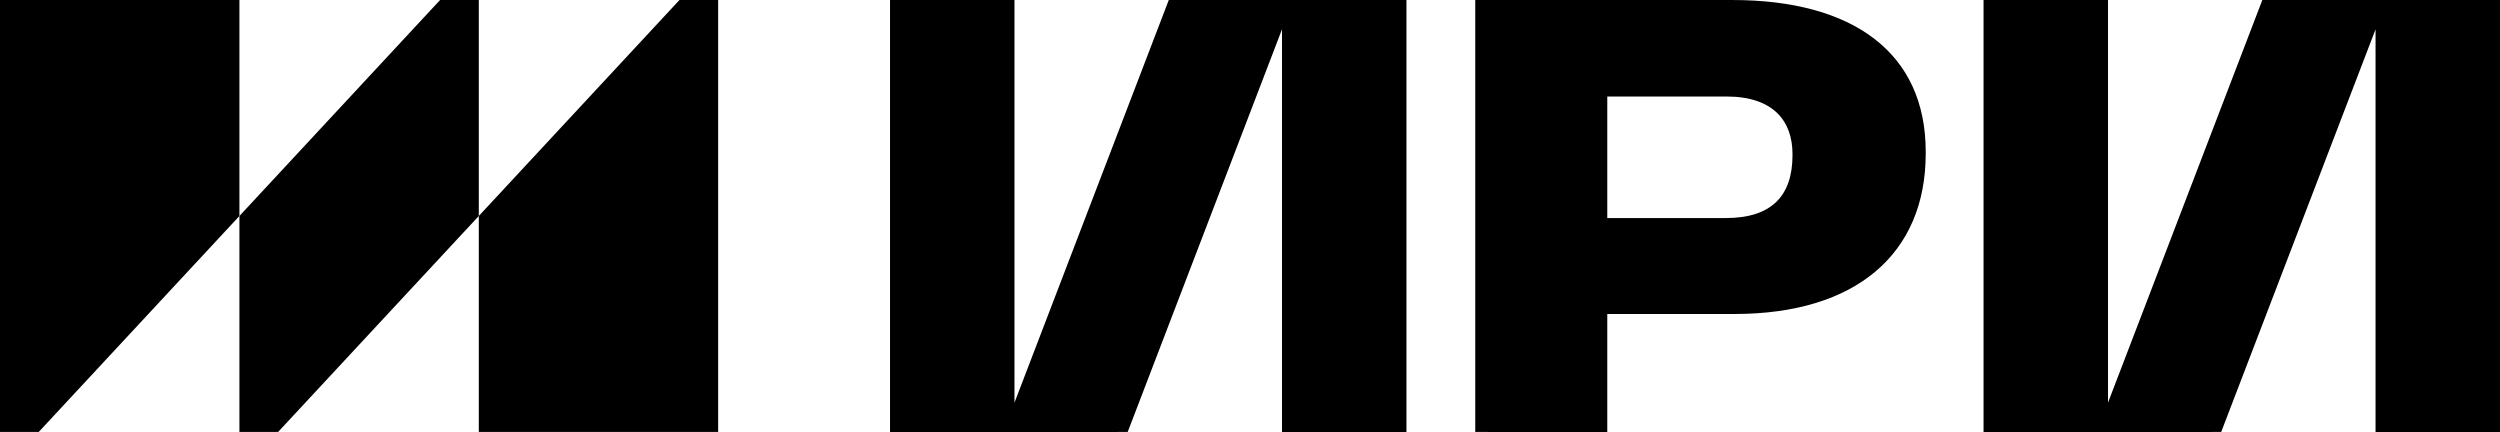
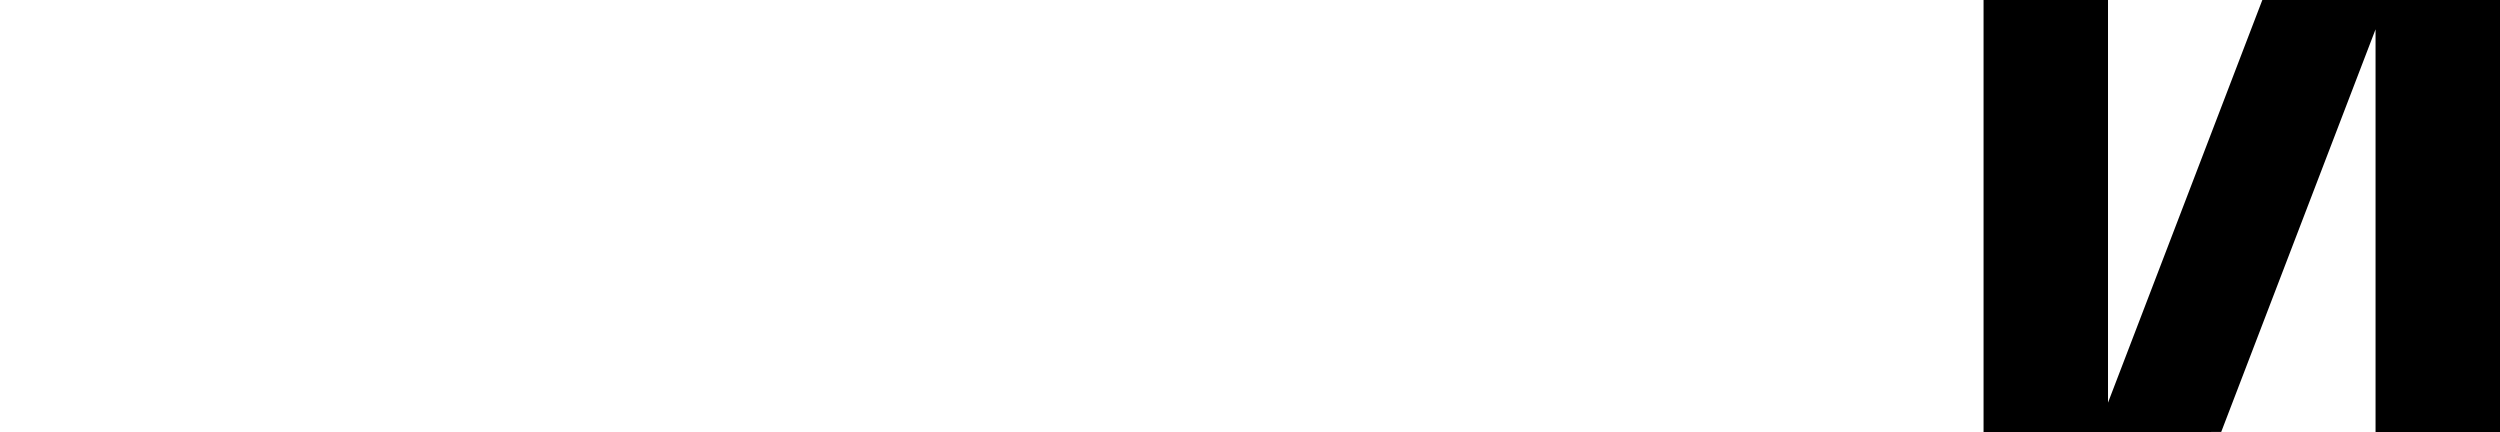
<svg xmlns="http://www.w3.org/2000/svg" xml:space="preserve" width="39.009mm" height="6.741mm" version="1.1" style="shape-rendering:geometricPrecision; text-rendering:geometricPrecision; image-rendering:optimizeQuality; fill-rule:evenodd; clip-rule:evenodd" viewBox="0 0 1168.76 201.96">
  <defs>
    <style type="text/css"> .fil0 {fill:black;fill-rule:nonzero} </style>
  </defs>
  <g id="Слой_x0020_1">
    <g id="_1925740103616">
-       <path class="fil0" d="M689.69 201.94l0 -201.94 120.18 0c56.54,0 90.41,24.73 90.41,70.94l0 0.82c0,47.02 -32.78,75.02 -89.33,75.02l-59.54 0 0 55.17 -61.72 -0.01zm61.73 -100.01l55.44 0c21.57,0 31.14,-10.6 31.14,-29.36l0 -0.55c0,-15.22 -8.74,-26.91 -30.87,-26.91l-55.72 0 0 56.81z" />
      <polygon class="fil0" points="1057.65,0 985.5,188.24 985.5,0 927.32,0 927.32,201.96 1038.42,201.94 1110.58,13.7 1110.58,201.96 1168.76,201.96 1168.76,0 " />
-       <polygon class="fil0" points="546.41,0 474.27,188.24 474.27,0 416.09,0 416.09,201.96 527.2,201.94 599.34,13.7 599.34,201.96 657.52,201.96 657.52,0 " />
    </g>
    <g id="_1925740107168">
-       <polygon class="fil0" points="111.93,100.97 111.93,0 -0,0 -0,201.94 18.1,201.94 " />
-       <polygon class="fil0" points="130.01,201.94 223.84,100.97 223.84,0 205.74,0 111.93,100.97 111.93,201.94 " />
-       <polygon class="fil0" points="335.74,201.94 335.74,0 317.65,0 223.84,100.97 223.84,201.94 " />
-     </g>
+       </g>
  </g>
</svg>